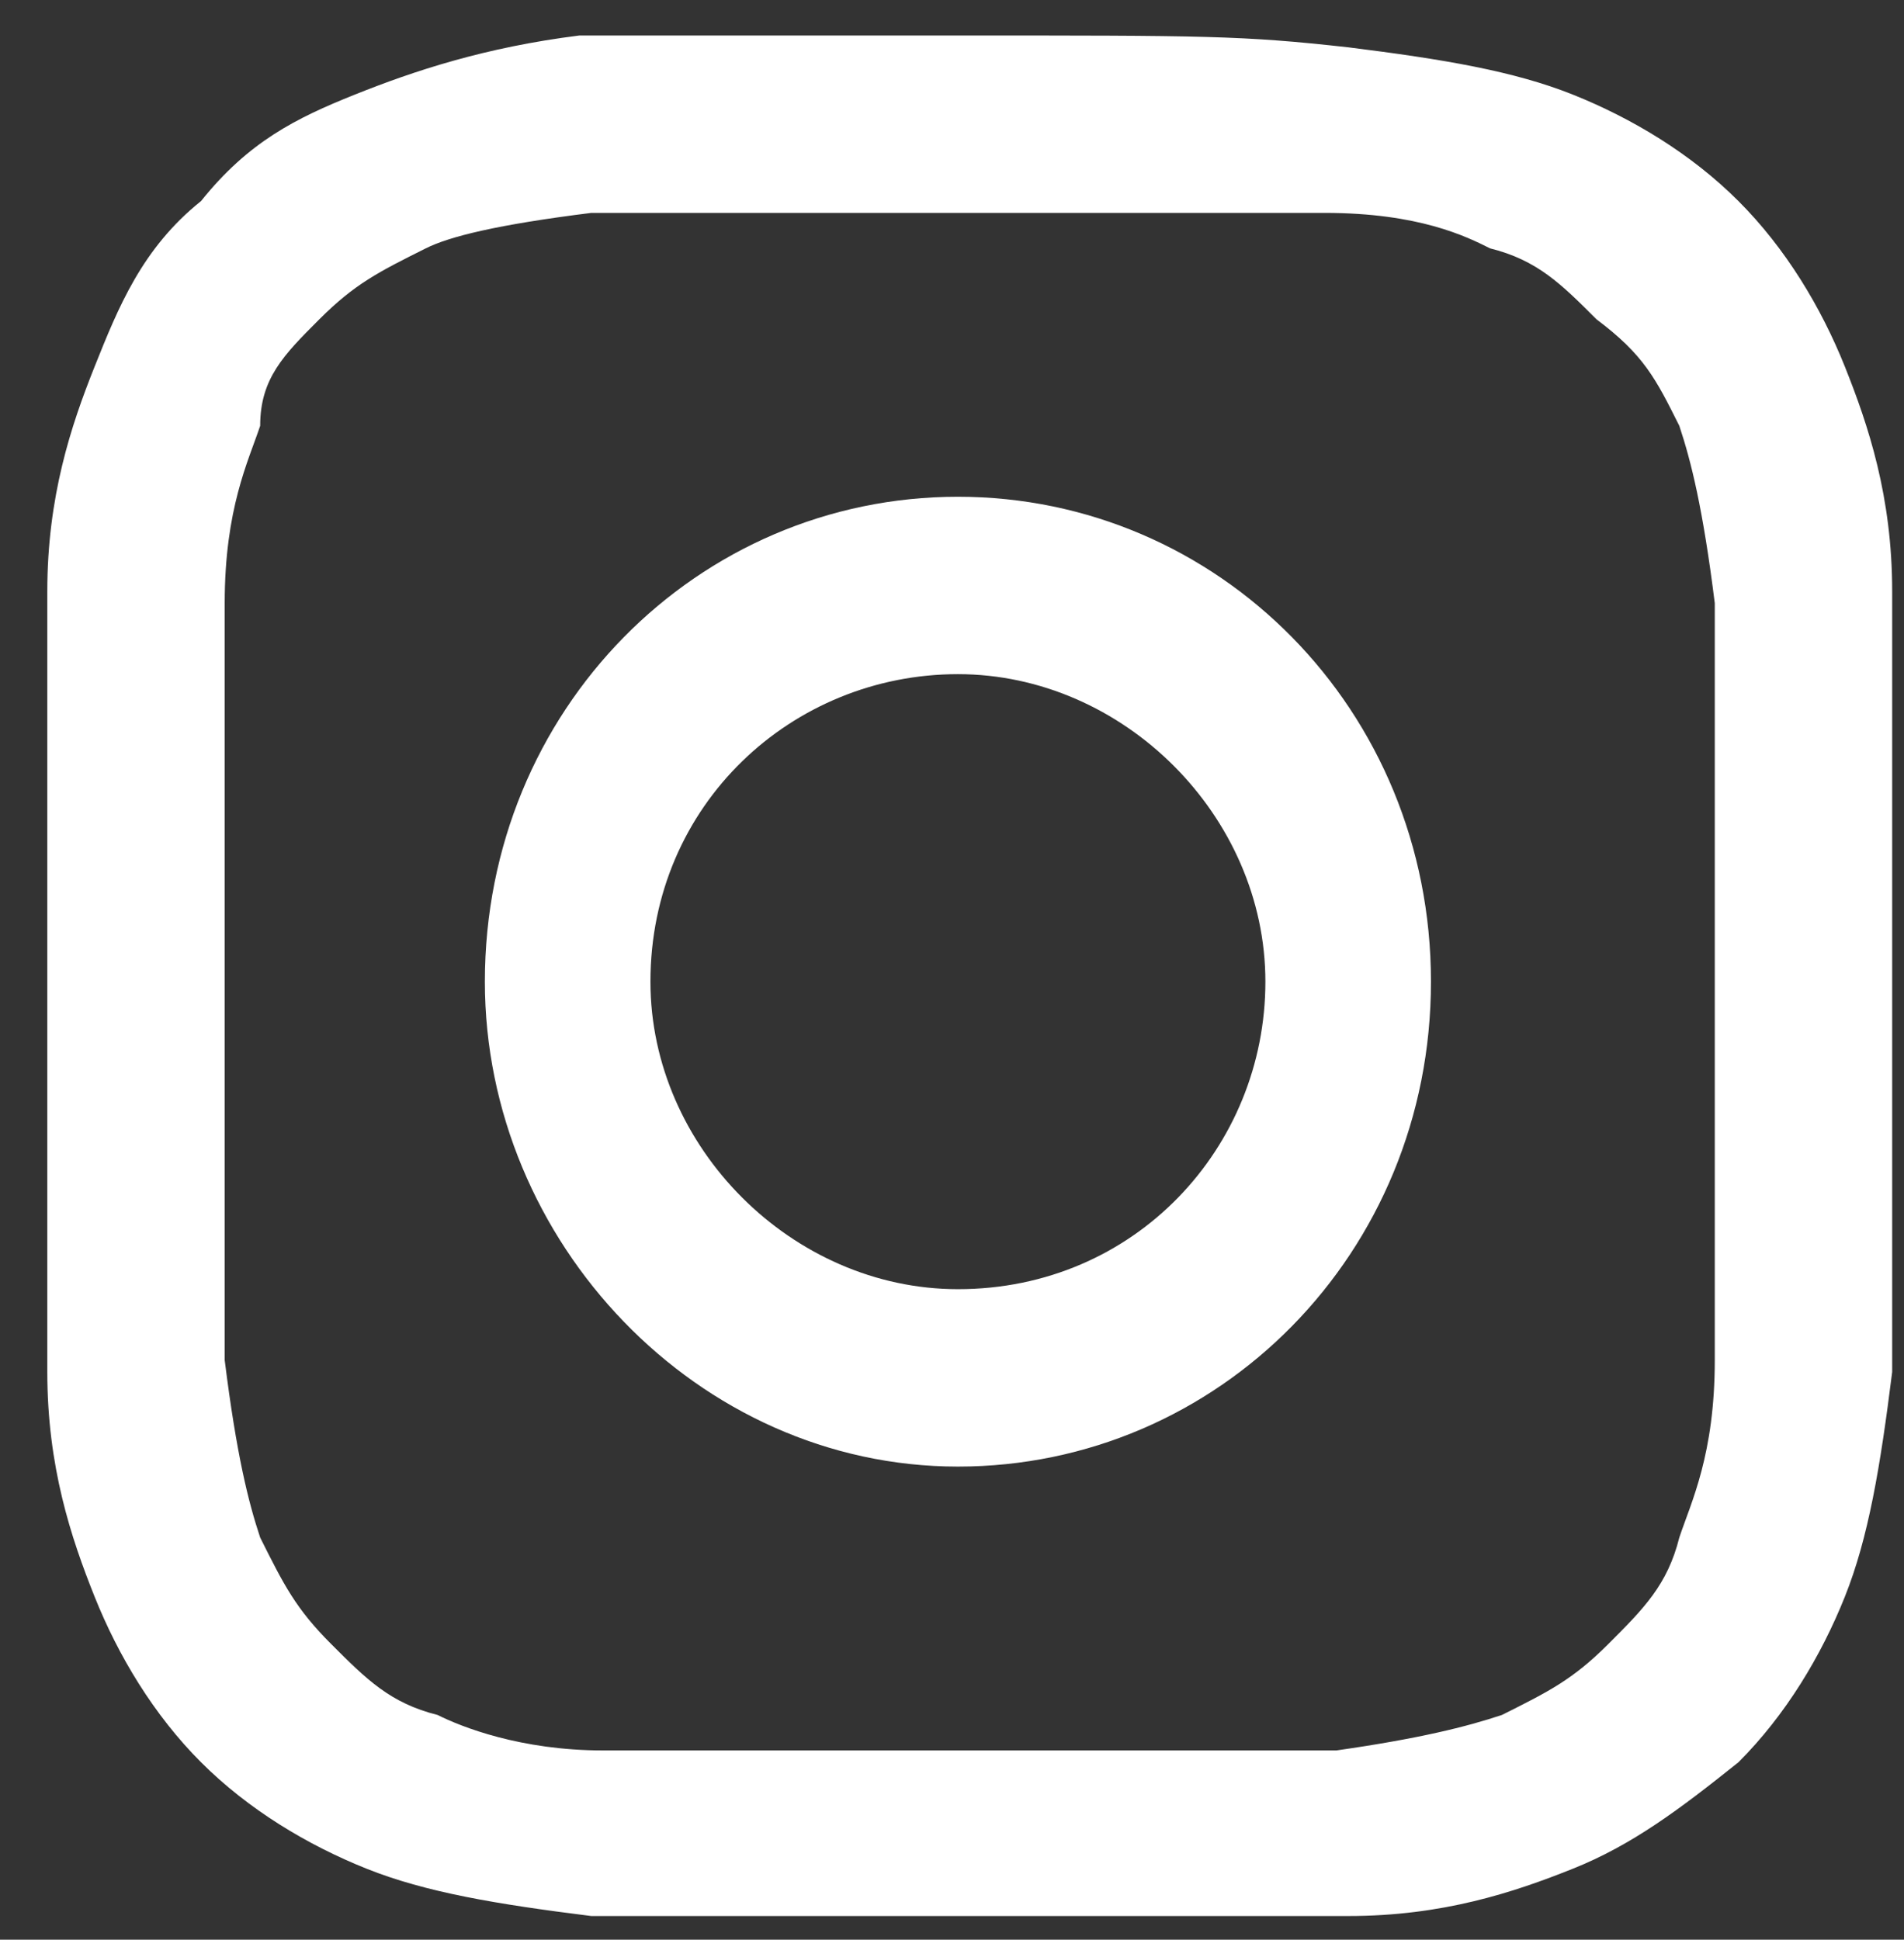
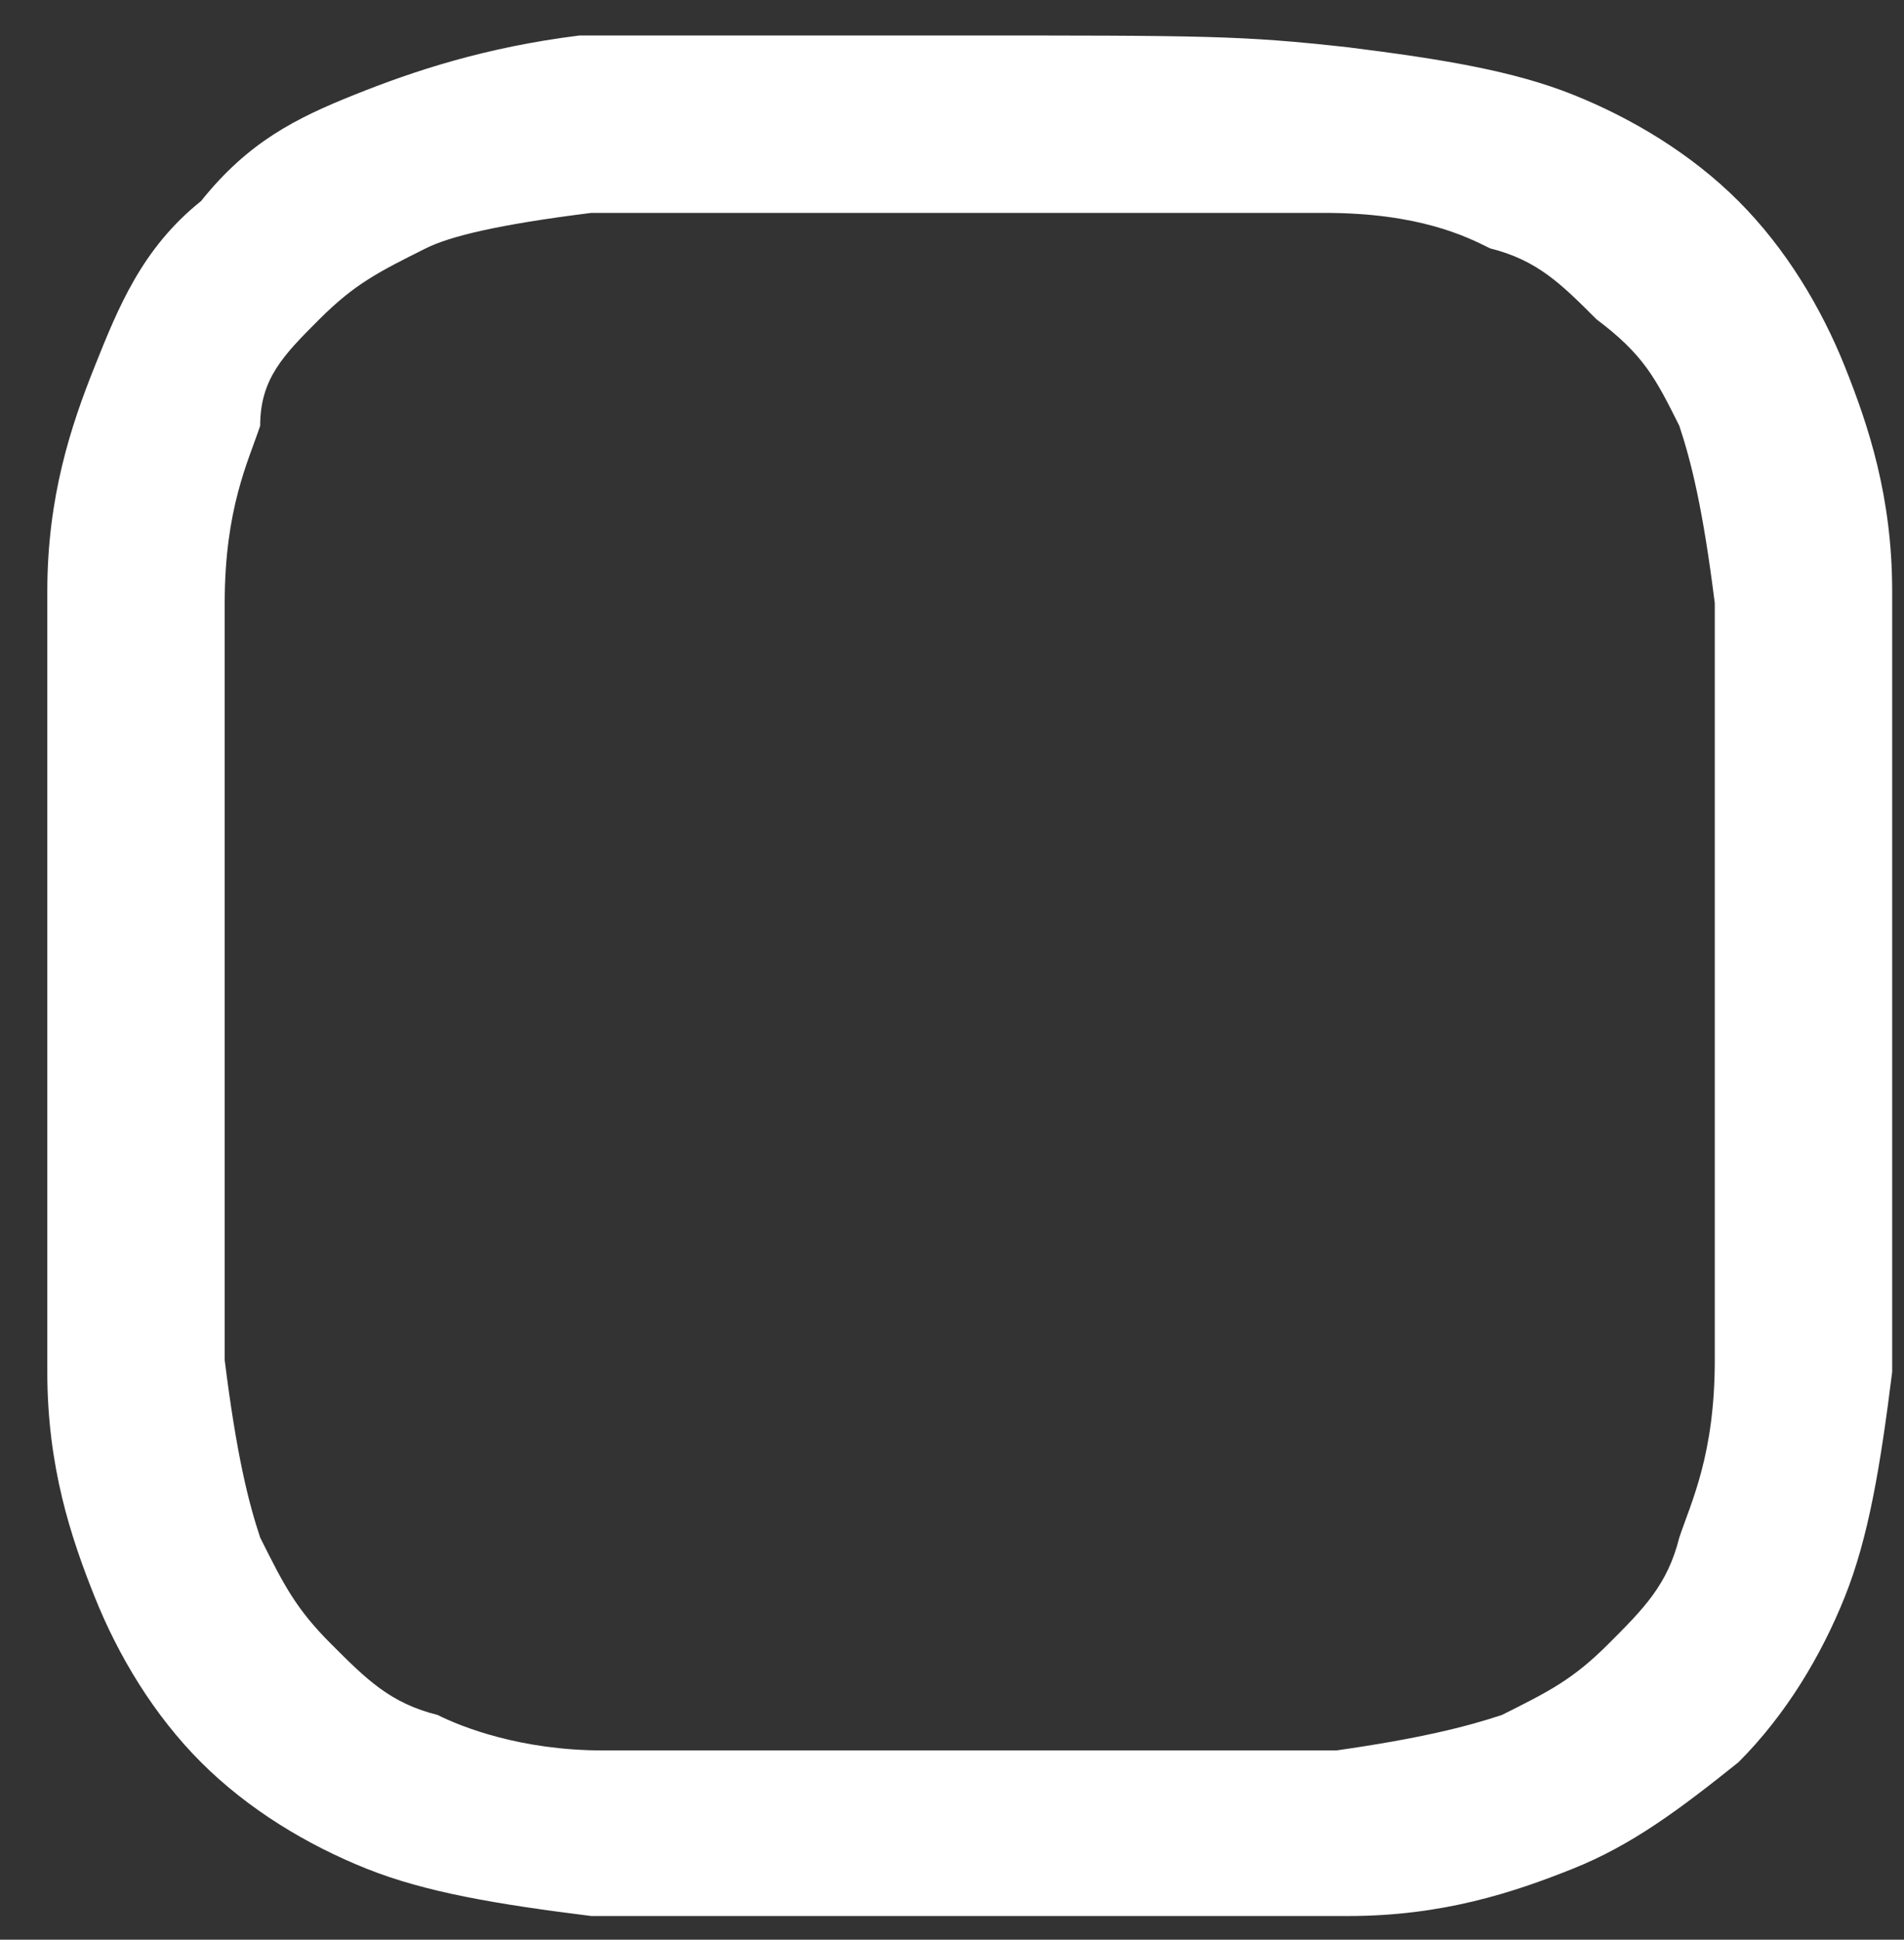
<svg xmlns="http://www.w3.org/2000/svg" version="1.1" id="Layer_1" x="0px" y="0px" viewBox="0 0 16.1 16.4" style="enable-background:new 0 0 16.1 16.4;" xml:space="preserve">
  <rect x="0" y="0" width="16.1" height="16.4" fill="#333333" stroke="none" />
  <style type="text/css">
	.st0{fill:#FFFFFF;}
</style>
  <g>
    <path class="st0" d="M8.1,1.8c2.1,0,2.3,0,3.1,0c0.8,0,1.2,0.2,1.4,0.3c0.4,0.1,0.6,0.3,0.9,0.6C13.9,3,14,3.2,14.2,3.6   c0.1,0.3,0.2,0.7,0.3,1.5c0,0.8,0,1.1,0,3.2c0,2.1,0,2.4,0,3.2c0,0.8-0.2,1.2-0.3,1.5c-0.1,0.4-0.3,0.6-0.6,0.9   c-0.3,0.3-0.5,0.4-0.9,0.6c-0.3,0.1-0.7,0.2-1.4,0.3c-0.8,0-1.1,0-3.1,0c-2.1,0-2.3,0-3.1,0c-0.7,0-1.2-0.2-1.4-0.3   c-0.4-0.1-0.6-0.3-0.9-0.6c-0.3-0.3-0.4-0.5-0.6-0.9c-0.1-0.3-0.2-0.7-0.3-1.5c0-0.8,0-1.1,0-3.2c0-2.1,0-2.4,0-3.2   c0-0.8,0.2-1.2,0.3-1.5C2.2,3.2,2.4,3,2.7,2.7c0.3-0.3,0.5-0.4,0.9-0.6C3.8,2,4.2,1.9,5,1.8C5.8,1.8,6.1,1.8,8.1,1.8 M8.1,0.3   c-2.1,0-2.4,0-3.2,0C4.1,0.4,3.5,0.6,3,0.8C2.5,1,2.1,1.2,1.7,1.7C1.2,2.1,1,2.6,0.8,3.1C0.6,3.6,0.4,4.2,0.4,5c0,0.8,0,1.1,0,3.3   c0,2.2,0,2.4,0,3.3c0,0.8,0.2,1.4,0.4,1.9c0.2,0.5,0.5,1,0.9,1.4c0.4,0.4,0.9,0.7,1.4,0.9c0.5,0.2,1.1,0.3,1.9,0.4   c0.8,0,1.1,0,3.2,0c2.1,0,2.4,0,3.2,0c0.8,0,1.4-0.2,1.9-0.4c0.5-0.2,0.9-0.5,1.4-0.9c0.4-0.4,0.7-0.9,0.9-1.4   c0.2-0.5,0.3-1.1,0.4-1.9c0-0.8,0-1.1,0-3.3c0-2.2,0-2.4,0-3.3c0-0.8-0.2-1.4-0.4-1.9c-0.2-0.5-0.5-1-0.9-1.4   c-0.4-0.4-0.9-0.7-1.4-0.9c-0.5-0.2-1.1-0.3-1.9-0.4C10.5,0.3,10.2,0.3,8.1,0.3L8.1,0.3z" />
-     <path class="st0" d="M8.1,4.2c-2.2,0-4,1.8-4,4.1c0,2.2,1.8,4.1,4,4.1c2.2,0,4-1.8,4-4.1C12.1,6,10.3,4.2,8.1,4.2 M8.1,10.9   c-1.4,0-2.6-1.2-2.6-2.6c0-1.5,1.2-2.6,2.6-2.6c1.4,0,2.6,1.2,2.6,2.6C10.7,9.7,9.6,10.9,8.1,10.9L8.1,10.9z" />
  </g>
</svg>